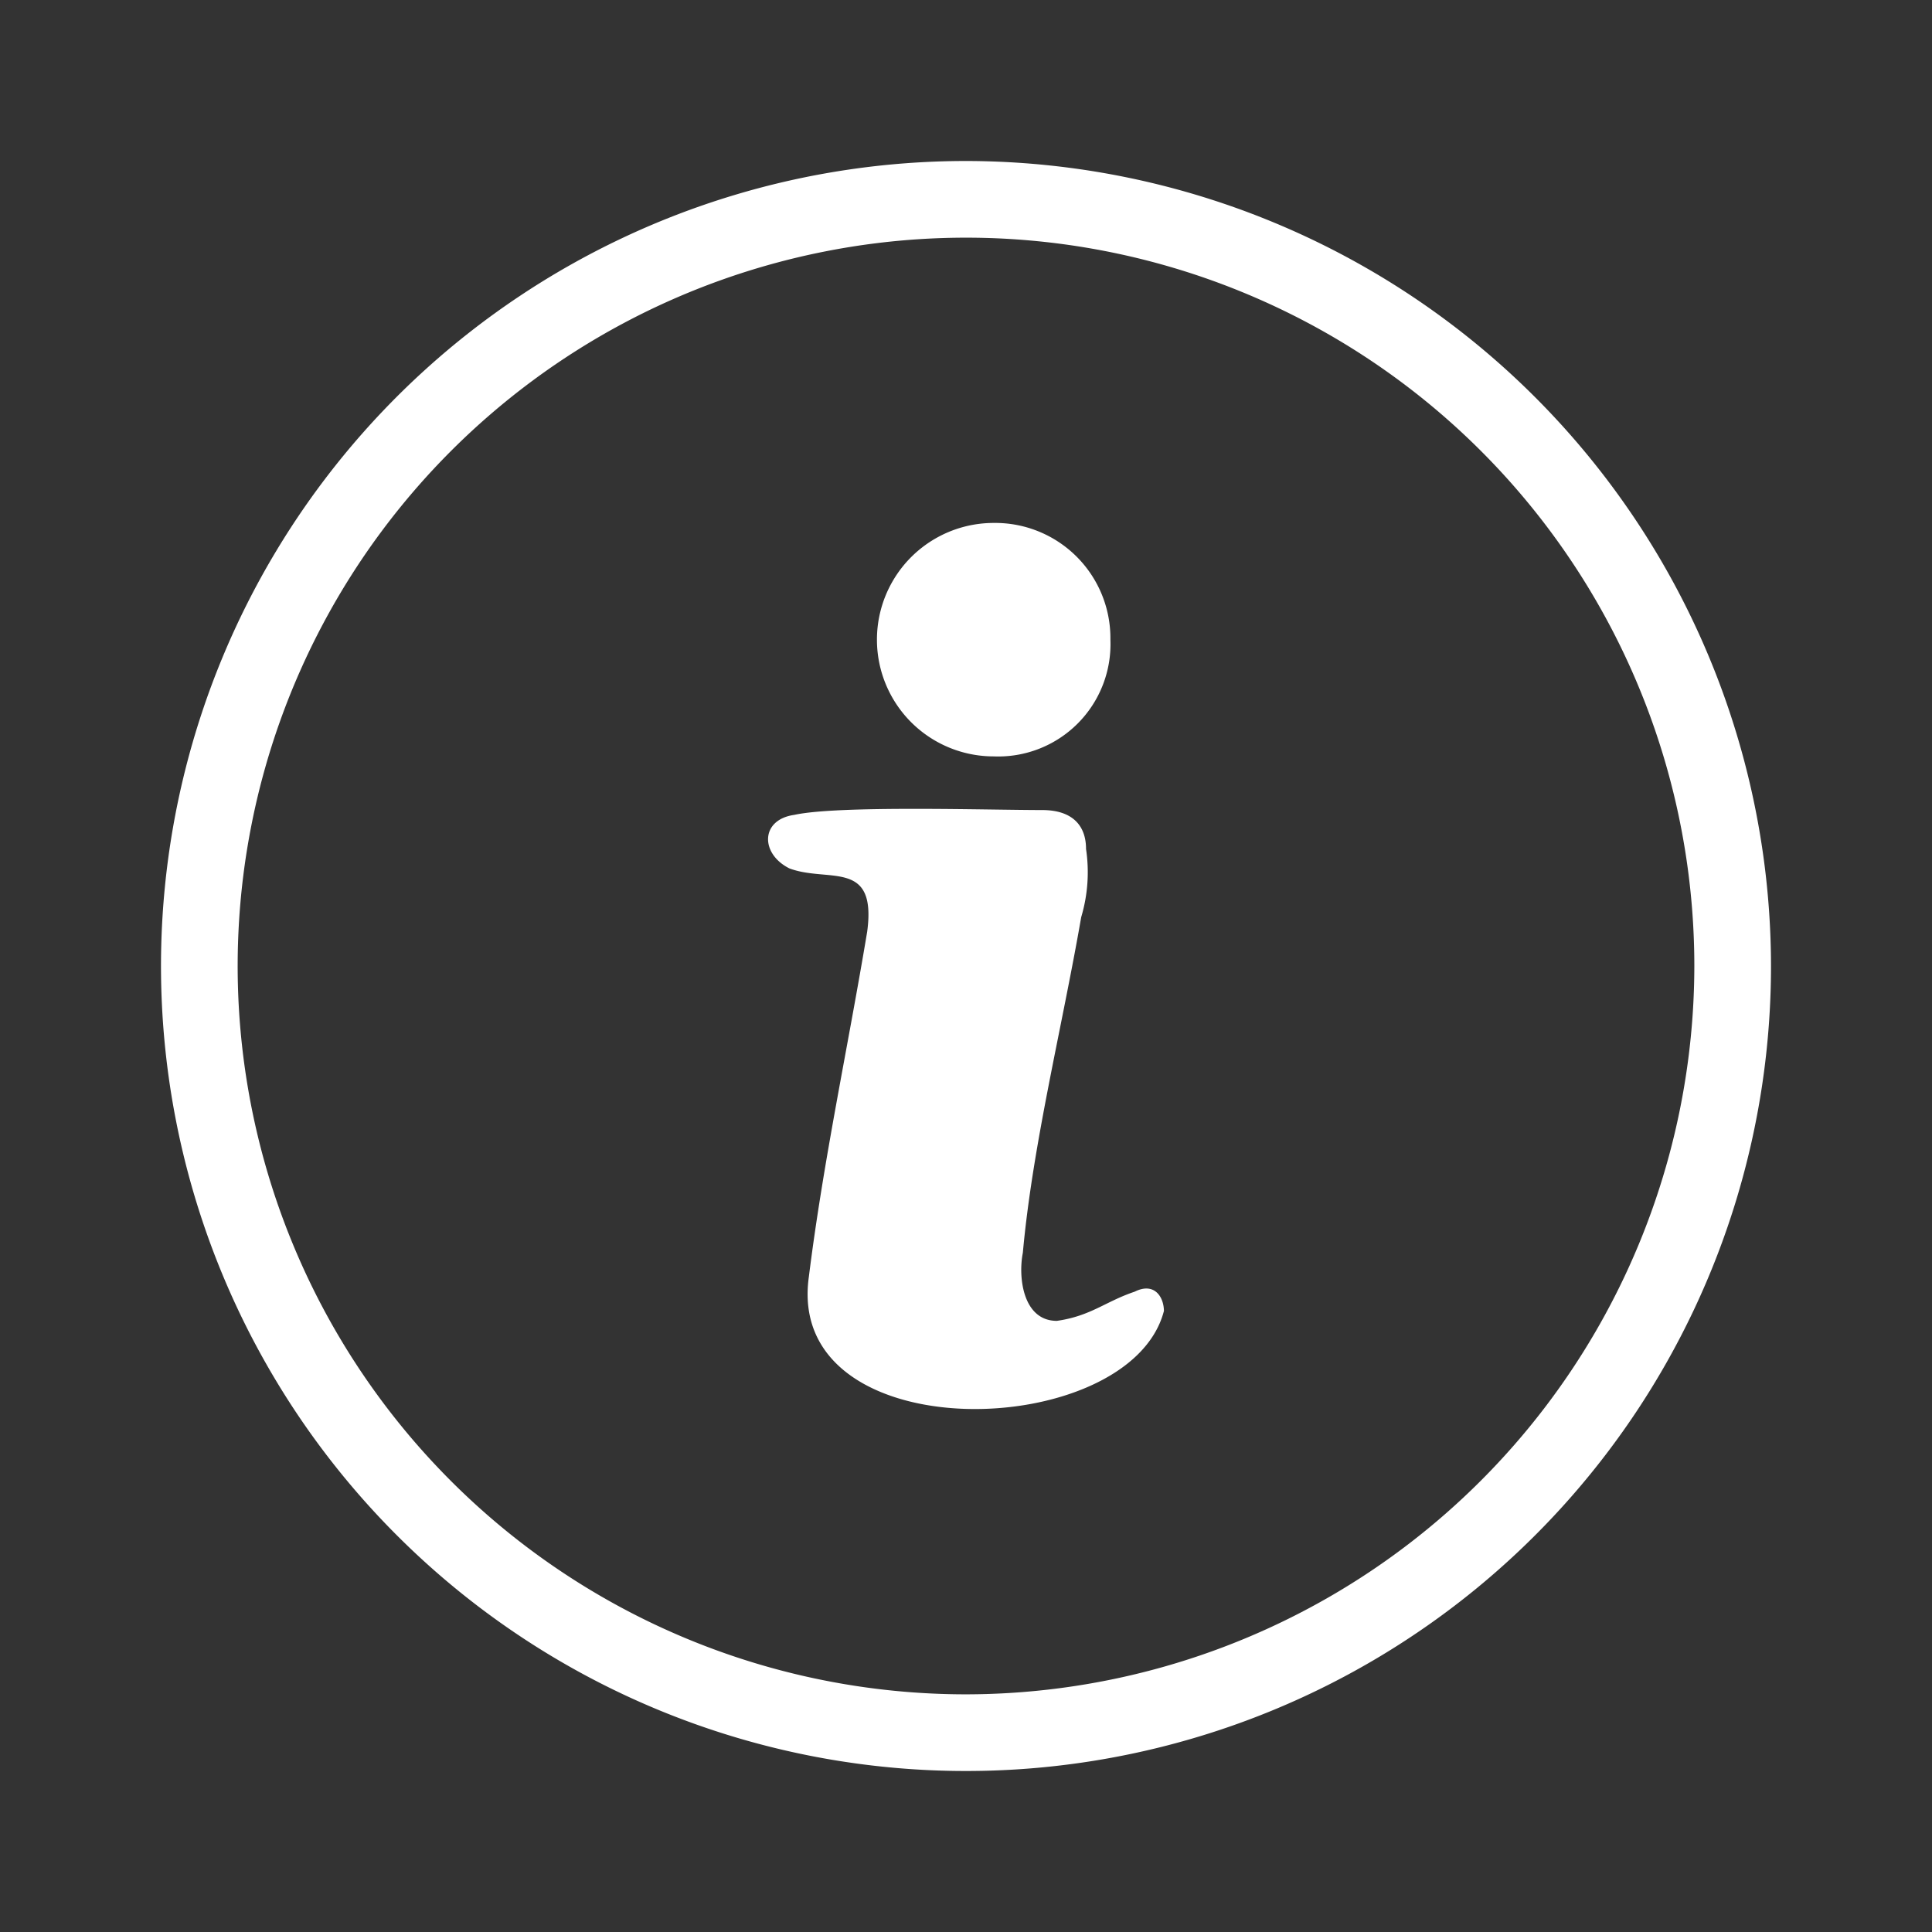
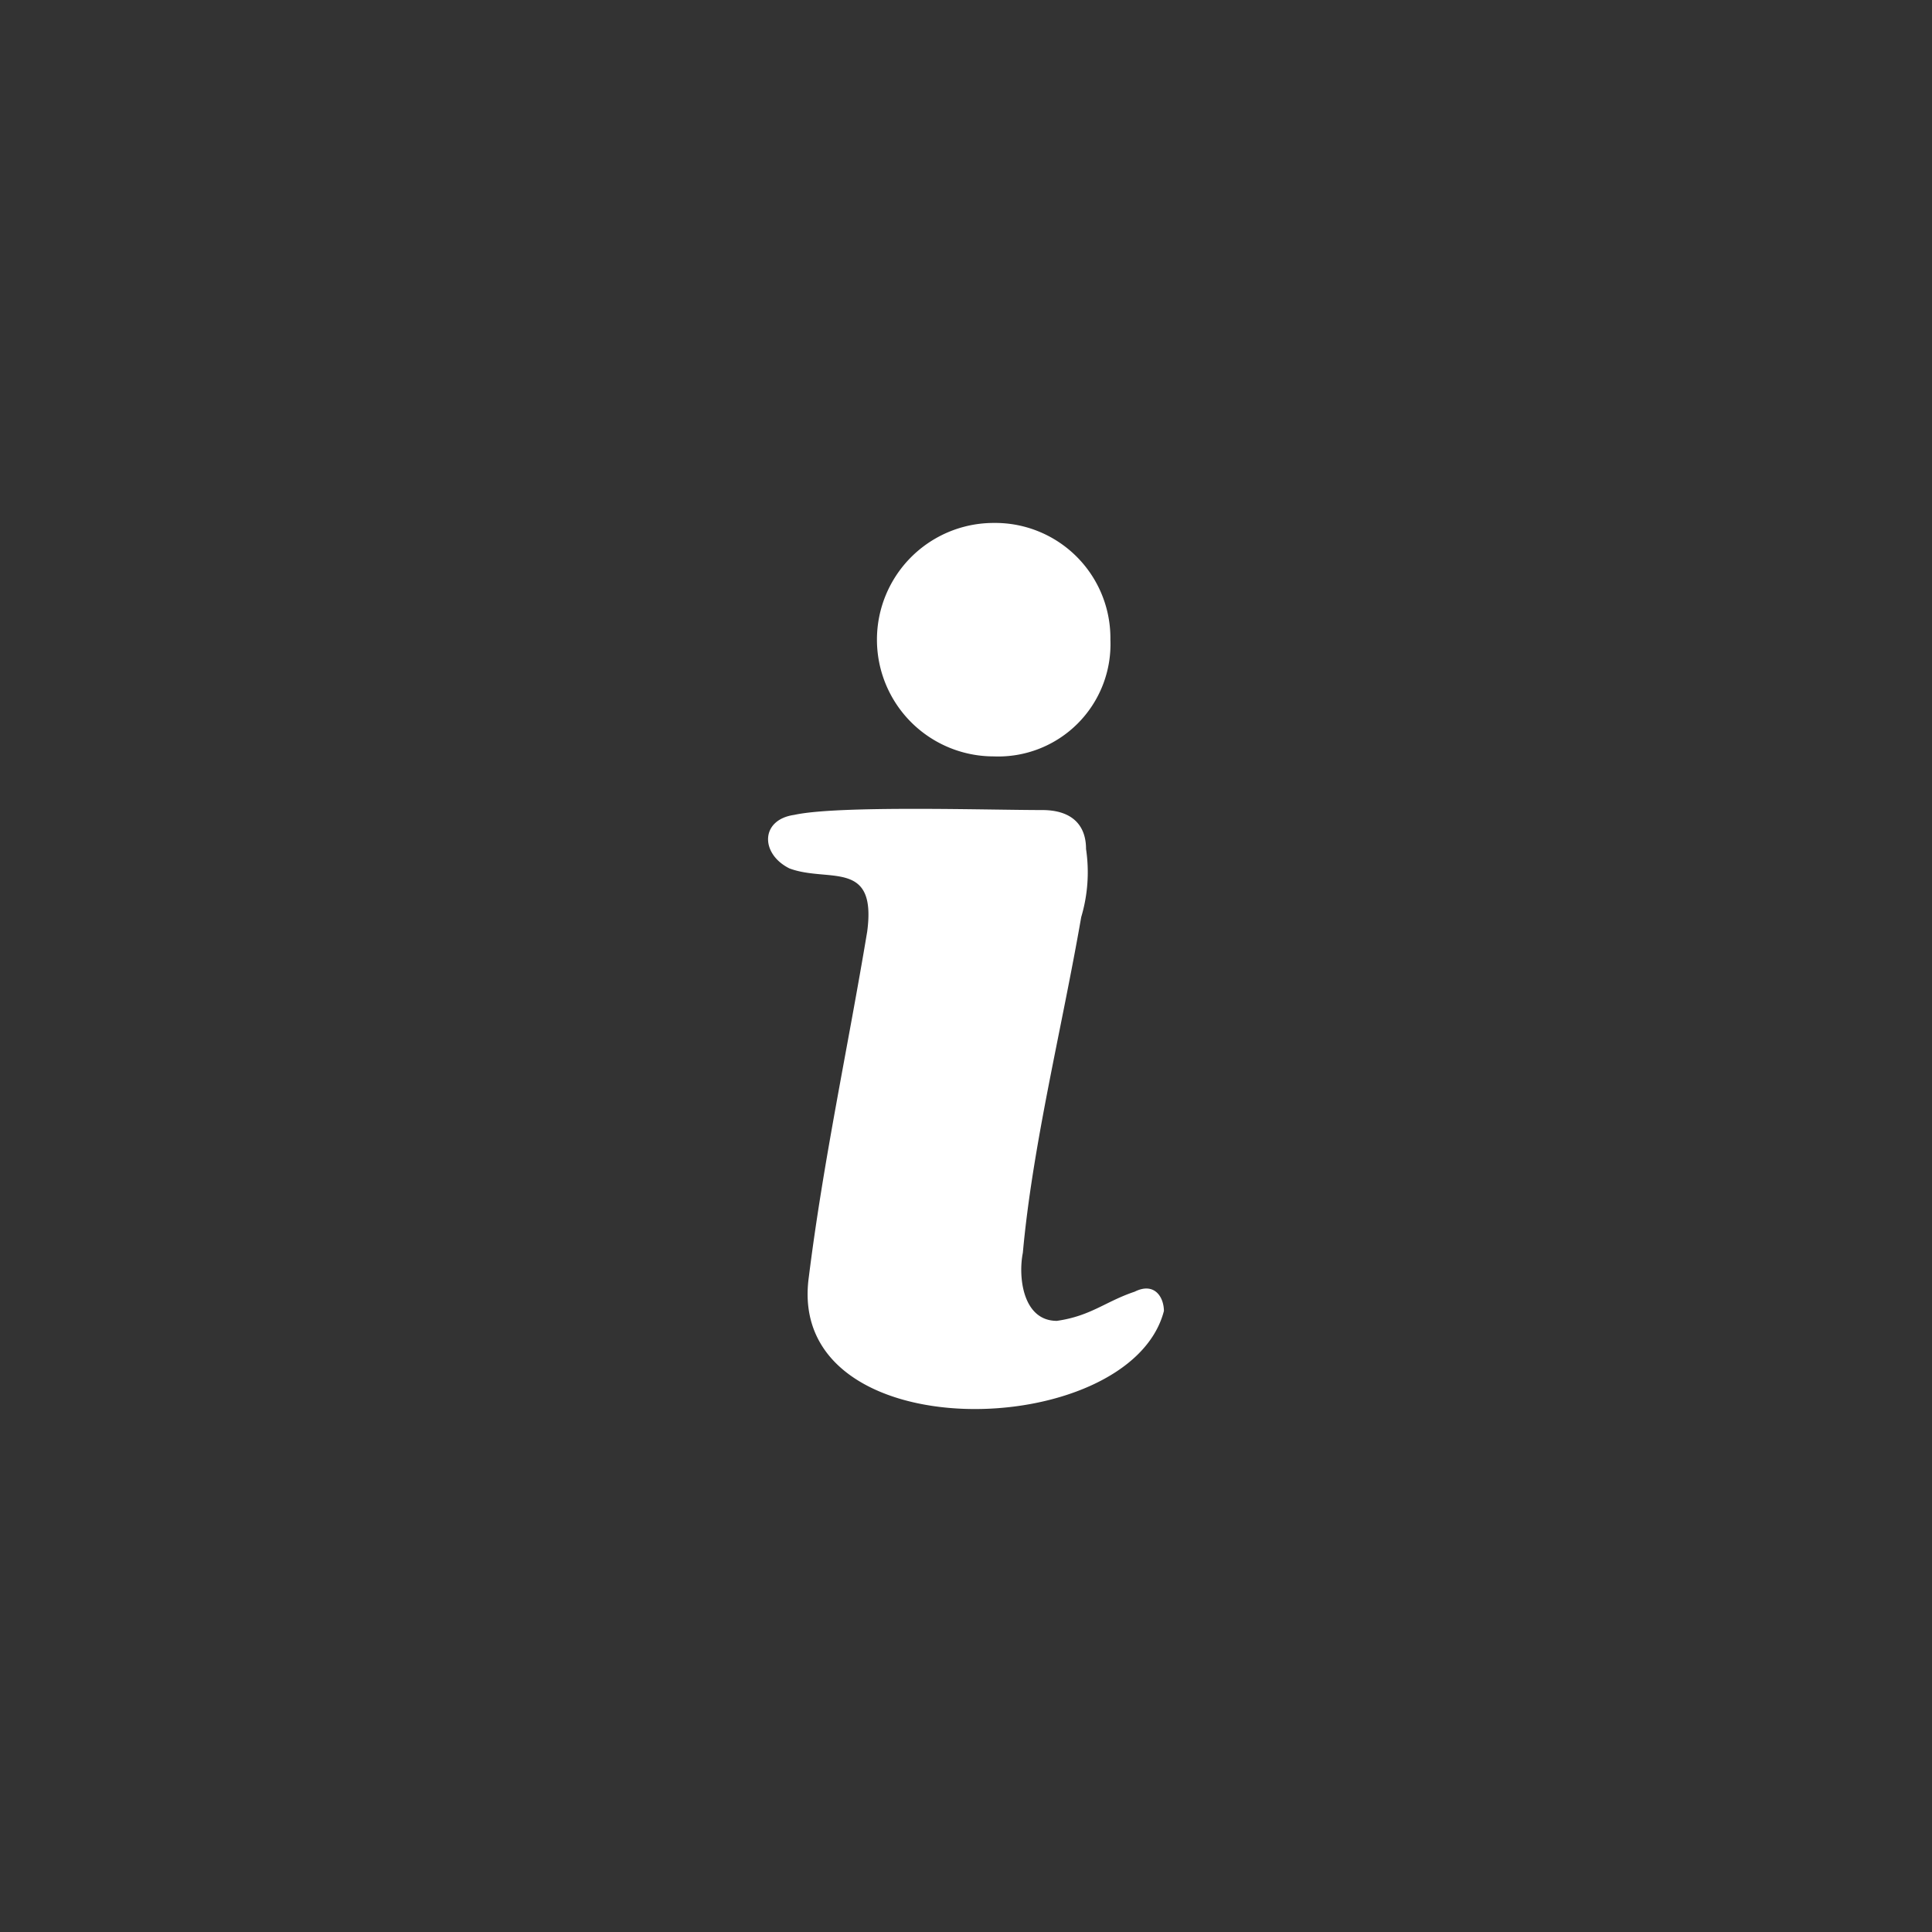
<svg xmlns="http://www.w3.org/2000/svg" id="Layer_1" data-name="Layer 1" viewBox="0 0 120 120">
  <rect x="0" y="0" width="120" height="120" fill="#333333" stroke="none" />
  <defs>
    <style>.cls-1{fill:#fff;}</style>
  </defs>
  <path class="cls-1" d="M70.476,80.229c-1.812.605-2.719,1.511-4.832,1.812-2.113,0-2.414-2.719-2.113-4.23.6-6.649,2.418-13.9,3.625-20.848a9.757,9.757,0,0,0,.3-4.231c0-1.511-.907-2.418-2.719-2.418-3.32,0-12.687-.3-15.406.3-2.114.3-2.114,2.418-.3,3.324,2.414.907,5.437-.6,4.832,3.926-1.207,7.25-2.719,14.2-3.625,21.449-1.511,10.875,19.942,10.27,22.055,2.113l0,.009C72.289,80.53,71.683,79.623,70.476,80.229Z" />
  <path class="cls-1" d="M61.719,46.981a6.974,6.974,0,0,0,7.25-7.25,7.157,7.157,0,0,0-7.25-7.25,7.25,7.25,0,0,0,0,14.5Z" />
-   <path class="cls-1" d="M60,10a50,50,0,1,0,50,50A50.057,50.057,0,0,0,60,10Zm0,95.238A45.238,45.238,0,1,1,105.238,60,45.29,45.29,0,0,1,60,105.238Z" />
</svg>